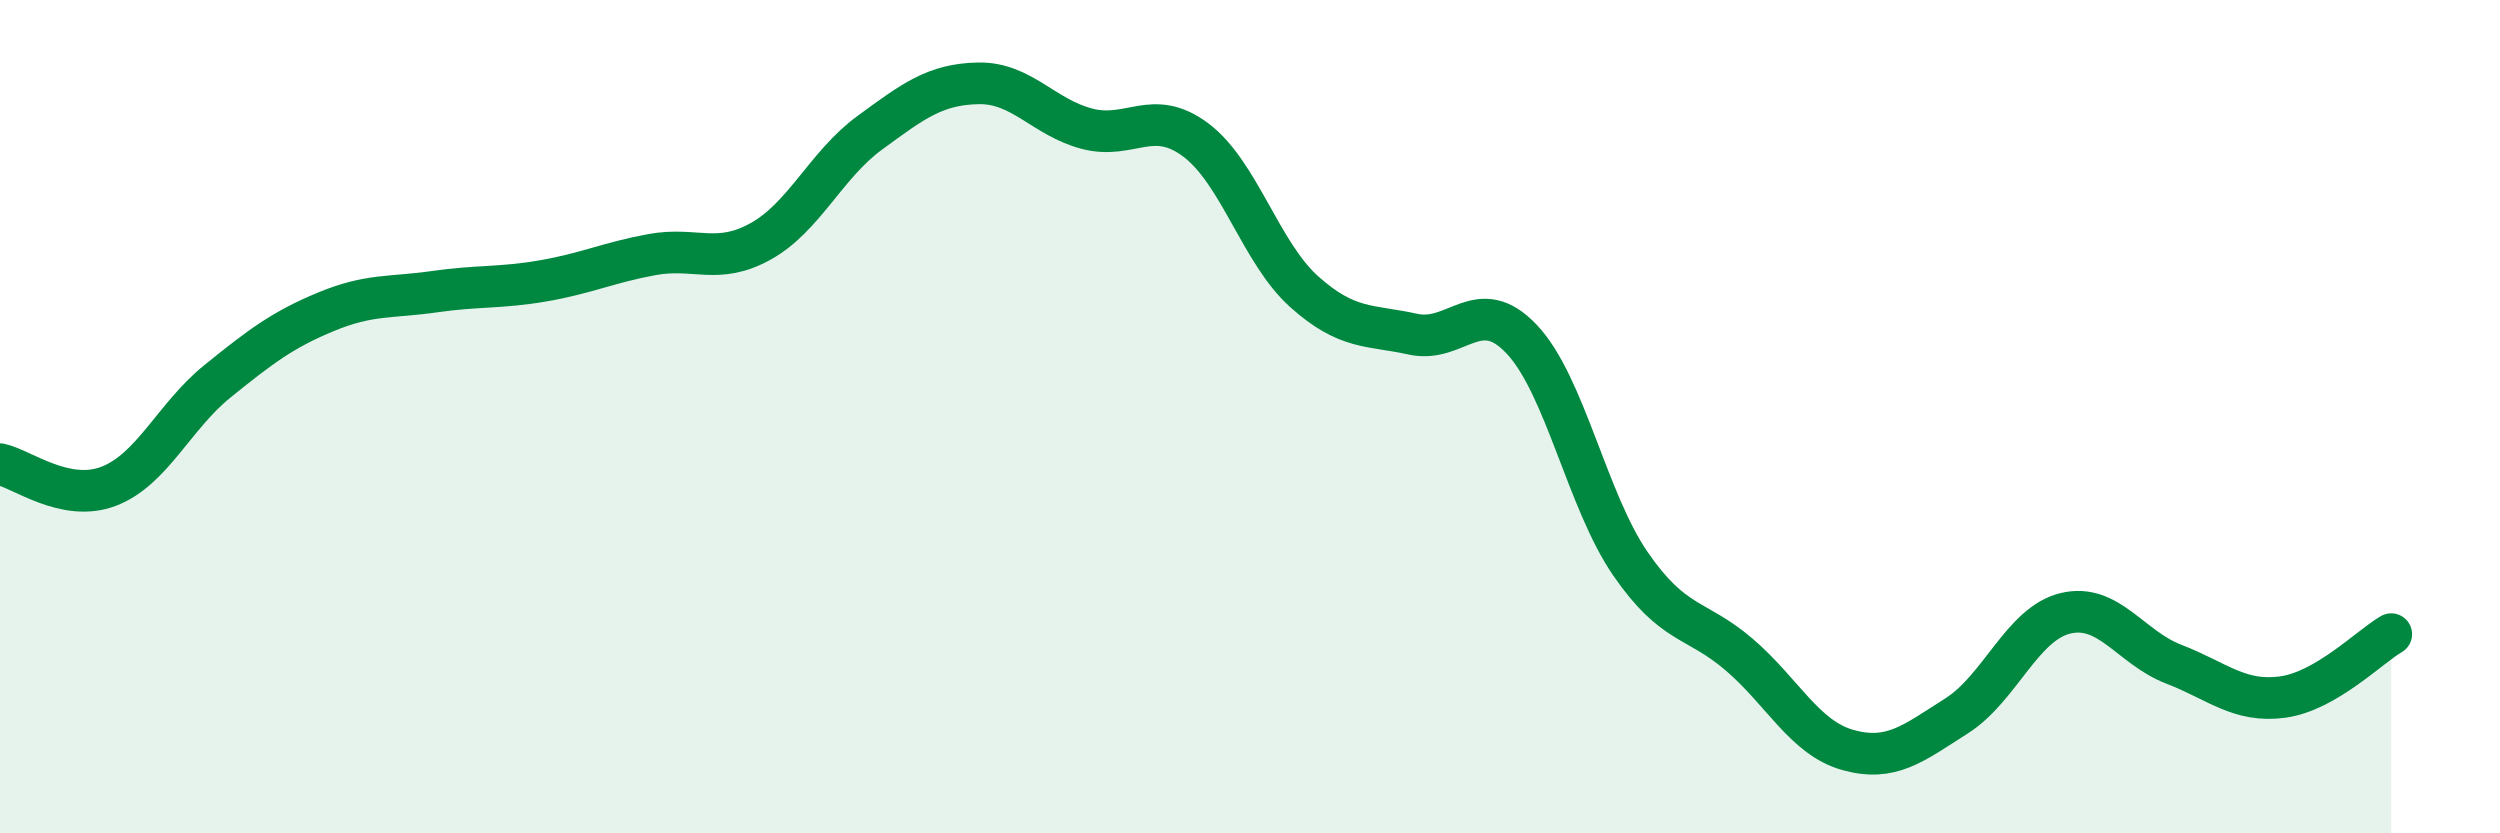
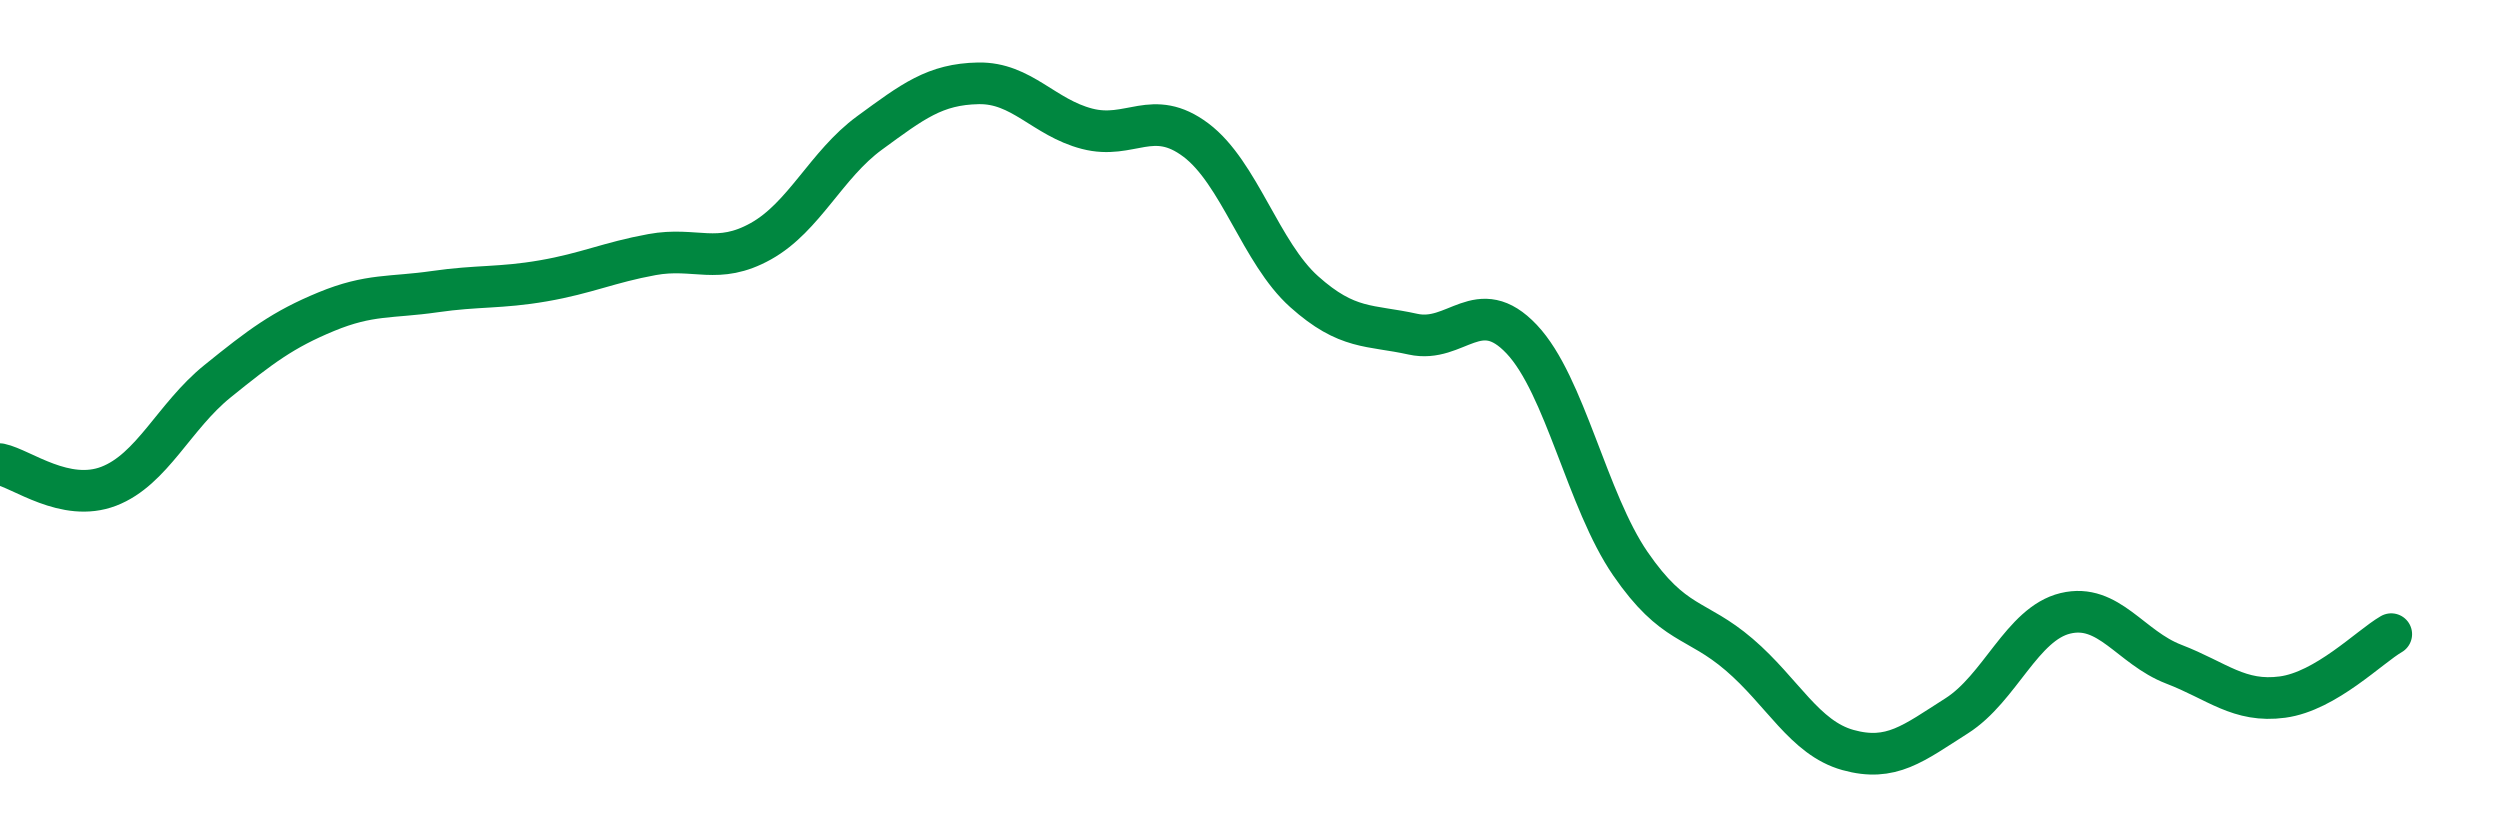
<svg xmlns="http://www.w3.org/2000/svg" width="60" height="20" viewBox="0 0 60 20">
-   <path d="M 0,11.14 C 0.52,11.25 1.57,12.07 2.61,11.67 C 3.65,11.27 4.18,9.99 5.22,9.15 C 6.26,8.31 6.79,7.91 7.83,7.48 C 8.87,7.05 9.39,7.15 10.43,7 C 11.47,6.85 12,6.92 13.04,6.74 C 14.08,6.56 14.61,6.3 15.65,6.11 C 16.69,5.92 17.22,6.37 18.26,5.79 C 19.3,5.21 19.83,3.95 20.87,3.19 C 21.91,2.43 22.44,2.02 23.48,2 C 24.52,1.98 25.05,2.82 26.09,3.09 C 27.13,3.36 27.66,2.58 28.7,3.36 C 29.74,4.14 30.26,6.07 31.3,7 C 32.34,7.93 32.87,7.79 33.91,8.02 C 34.95,8.25 35.48,7.04 36.52,8.14 C 37.56,9.24 38.09,12.02 39.13,13.53 C 40.17,15.04 40.7,14.82 41.74,15.71 C 42.78,16.6 43.31,17.71 44.35,18 C 45.39,18.29 45.92,17.84 46.96,17.18 C 48,16.52 48.53,14.97 49.57,14.72 C 50.61,14.47 51.13,15.54 52.17,15.94 C 53.21,16.34 53.74,16.87 54.78,16.73 C 55.82,16.59 56.87,15.52 57.39,15.22L57.39 20L0 20Z" fill="#008740" opacity="0.1" stroke-linecap="round" stroke-linejoin="round" />
  <path d="M 0,11.14 C 0.52,11.25 1.57,12.07 2.61,11.67 C 3.65,11.27 4.18,9.99 5.22,9.15 C 6.26,8.31 6.79,7.91 7.83,7.48 C 8.87,7.05 9.39,7.15 10.43,7 C 11.47,6.85 12,6.92 13.04,6.74 C 14.08,6.56 14.61,6.3 15.65,6.11 C 16.69,5.92 17.22,6.37 18.26,5.79 C 19.3,5.21 19.83,3.95 20.87,3.19 C 21.91,2.43 22.44,2.02 23.48,2 C 24.52,1.98 25.05,2.82 26.09,3.09 C 27.13,3.36 27.66,2.58 28.7,3.36 C 29.74,4.14 30.26,6.07 31.3,7 C 32.34,7.93 32.87,7.79 33.91,8.02 C 34.95,8.25 35.48,7.04 36.52,8.14 C 37.56,9.24 38.09,12.02 39.13,13.53 C 40.17,15.04 40.7,14.82 41.74,15.71 C 42.78,16.6 43.31,17.71 44.35,18 C 45.39,18.29 45.92,17.84 46.96,17.18 C 48,16.52 48.53,14.97 49.57,14.72 C 50.61,14.47 51.13,15.54 52.17,15.94 C 53.21,16.34 53.74,16.87 54.78,16.73 C 55.82,16.59 56.87,15.52 57.39,15.22" stroke="#008740" stroke-width="1" fill="none" stroke-linecap="round" stroke-linejoin="round" />
</svg>